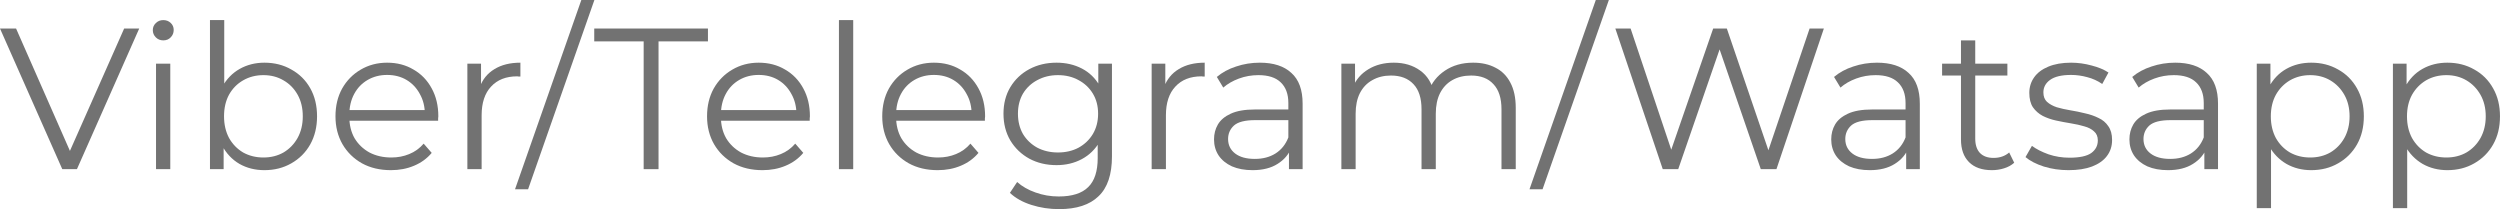
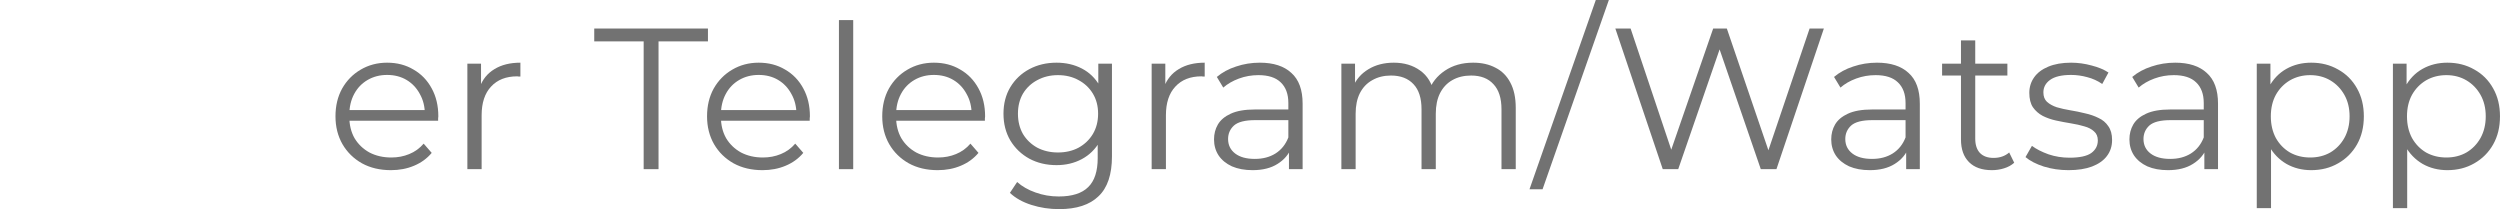
<svg xmlns="http://www.w3.org/2000/svg" viewBox="0 0 248.889 20.82" fill="none">
  <path d="M243.649 16.94C242.742 16.94 241.922 16.734 241.189 16.32C240.455 15.894 239.868 15.287 239.428 14.5C239.002 13.7 238.788 12.727 238.788 11.58C238.788 10.434 239.002 9.467 239.428 8.68C239.855 7.88 240.435 7.274 241.169 6.86C241.902 6.447 242.728 6.24 243.649 6.24C244.649 6.24 245.542 6.467 246.329 6.92C247.128 7.36 247.755 7.987 248.208 8.8C248.662 9.6 248.888 10.527 248.888 11.58C248.888 12.647 248.662 13.58 248.208 14.38C247.755 15.18 247.128 15.807 246.329 16.26C245.542 16.714 244.649 16.94 243.649 16.94ZM238.228 20.72V6.34H239.589V9.5L239.448 11.6L239.649 13.72V20.72H238.228ZM243.549 15.68C244.295 15.68 244.962 15.514 245.548 15.18C246.135 14.834 246.602 14.354 246.949 13.74C247.295 13.114 247.469 12.394 247.469 11.58C247.469 10.767 247.295 10.054 246.949 9.44C246.602 8.827 246.135 8.347 245.548 8C244.962 7.654 244.295 7.48 243.549 7.48C242.802 7.48 242.128 7.654 241.528 8C240.942 8.347 240.475 8.827 240.129 9.44C239.795 10.054 239.629 10.767 239.629 11.58C239.629 12.394 239.795 13.114 240.129 13.74C240.475 14.354 240.942 14.834 241.528 15.18C242.128 15.514 242.802 15.68 243.549 15.68Z" fill="#727272" />
  <path d="M230.094 16.94C229.187 16.94 228.367 16.734 227.634 16.32C226.901 15.894 226.314 15.287 225.874 14.5C225.447 13.7 225.234 12.727 225.234 11.58C225.234 10.434 225.447 9.467 225.874 8.68C226.301 7.88 226.881 7.274 227.614 6.86C228.347 6.447 229.174 6.24 230.094 6.24C231.094 6.24 231.987 6.467 232.774 6.92C233.574 7.36 234.2 7.987 234.654 8.8C235.107 9.6 235.334 10.527 235.334 11.58C235.334 12.647 235.107 13.58 234.654 14.38C234.2 15.18 233.574 15.807 232.774 16.26C231.987 16.714 231.094 16.94 230.094 16.94ZM224.674 20.72V6.34H226.034V9.5L225.894 11.6L226.094 13.72V20.72H224.674ZM229.994 15.68C230.741 15.68 231.407 15.514 231.994 15.18C232.58 14.834 233.047 14.354 233.394 13.74C233.74 13.114 233.914 12.394 233.914 11.58C233.914 10.767 233.74 10.054 233.394 9.44C233.047 8.827 232.58 8.347 231.994 8C231.407 7.654 230.741 7.48 229.994 7.48C229.247 7.48 228.574 7.654 227.974 8C227.387 8.347 226.92 8.827 226.574 9.44C226.241 10.054 226.074 10.767 226.074 11.58C226.074 12.394 226.241 13.114 226.574 13.74C226.92 14.354 227.387 14.834 227.974 15.18C228.574 15.514 229.247 15.68 229.994 15.68Z" fill="#727272" />
  <path d="M219.456 16.84V14.52L219.396 14.14V10.26C219.396 9.367 219.143 8.68 218.636 8.2C218.143 7.72 217.403 7.48 216.416 7.48C215.736 7.48 215.09 7.594 214.476 7.82C213.863 8.047 213.343 8.347 212.916 8.72L212.276 7.66C212.809 7.207 213.45 6.86 214.196 6.62C214.943 6.367 215.73 6.24 216.556 6.24C217.916 6.24 218.963 6.58 219.696 7.26C220.443 7.927 220.816 8.947 220.816 10.32V16.84H219.456ZM215.836 16.94C215.049 16.94 214.363 16.814 213.776 16.56C213.203 16.294 212.763 15.934 212.456 15.48C212.149 15.014 211.996 14.48 211.996 13.88C211.996 13.334 212.123 12.84 212.376 12.4C212.643 11.947 213.069 11.587 213.656 11.32C214.256 11.04 215.056 10.9 216.056 10.9H219.676V11.96H216.096C215.083 11.96 214.376 12.14 213.976 12.5C213.589 12.86 213.396 13.307 213.396 13.84C213.396 14.44 213.629 14.92 214.096 15.28C214.563 15.64 215.216 15.82 216.056 15.82C216.856 15.82 217.543 15.64 218.116 15.28C218.703 14.907 219.129 14.374 219.396 13.68L219.716 14.66C219.449 15.354 218.983 15.907 218.316 16.32C217.663 16.734 216.836 16.94 215.836 16.94Z" fill="#727272" />
  <path d="M205.93 16.94C205.064 16.94 204.244 16.82 203.47 16.58C202.697 16.327 202.09 16.014 201.65 15.64L202.29 14.52C202.717 14.84 203.264 15.12 203.93 15.36C204.597 15.587 205.297 15.7 206.03 15.7C207.03 15.7 207.75 15.547 208.19 15.24C208.63 14.92 208.85 14.5 208.85 13.98C208.85 13.594 208.724 13.294 208.471 13.08C208.23 12.854 207.911 12.687 207.51 12.58C207.11 12.46 206.664 12.36 206.17 12.28C205.677 12.2 205.184 12.107 204.69 12C204.21 11.894 203.77 11.74 203.37 11.54C202.97 11.327 202.644 11.04 202.39 10.68C202.15 10.32 202.03 9.84 202.03 9.24C202.03 8.667 202.19 8.154 202.51 7.7C202.83 7.247 203.297 6.894 203.91 6.64C204.537 6.374 205.297 6.24 206.19 6.24C206.87 6.24 207.55 6.334 208.23 6.52C208.91 6.694 209.47 6.927 209.91 7.22L209.29 8.36C208.824 8.04 208.324 7.814 207.79 7.68C207.257 7.534 206.724 7.46 206.19 7.46C205.244 7.46 204.544 7.627 204.09 7.96C203.65 8.28 203.431 8.694 203.431 9.2C203.431 9.6 203.55 9.914 203.79 10.14C204.044 10.367 204.37 10.547 204.77 10.68C205.184 10.8 205.63 10.9 206.11 10.98C206.604 11.06 207.09 11.16 207.57 11.28C208.064 11.387 208.51 11.54 208.91 11.74C209.324 11.927 209.65 12.2 209.89 12.56C210.144 12.907 210.27 13.367 210.27 13.94C210.27 14.554 210.097 15.087 209.75 15.54C209.417 15.98 208.924 16.327 208.27 16.58C207.63 16.82 206.85 16.94 205.93 16.94Z" fill="#727272" />
  <path d="M198.306 16.94C197.319 16.94 196.559 16.673 196.026 16.14C195.492 15.606 195.226 14.853 195.226 13.88V4.02H196.646V13.8C196.646 14.413 196.799 14.886 197.106 15.22C197.426 15.553 197.879 15.72 198.466 15.72C199.092 15.72 199.612 15.54 200.026 15.18L200.526 16.2C200.246 16.453 199.906 16.64 199.506 16.76C199.119 16.88 198.719 16.94 198.306 16.94ZM193.346 7.52V6.34H199.846V7.52H193.346Z" fill="#727272" />
  <path d="M189.769 16.84V14.52L189.709 14.14V10.26C189.709 9.367 189.455 8.68 188.948 8.2C188.455 7.72 187.715 7.48 186.728 7.48C186.049 7.48 185.402 7.594 184.789 7.82C184.175 8.047 183.655 8.347 183.229 8.72L182.589 7.66C183.122 7.207 183.762 6.86 184.508 6.62C185.255 6.367 186.042 6.24 186.869 6.24C188.229 6.24 189.275 6.58 190.009 7.26C190.755 7.927 191.129 8.947 191.129 10.32V16.84H189.769ZM186.148 16.94C185.362 16.94 184.675 16.814 184.089 16.56C183.515 16.294 183.075 15.934 182.768 15.48C182.462 15.014 182.309 14.48 182.309 13.88C182.309 13.334 182.435 12.84 182.689 12.4C182.955 11.947 183.382 11.587 183.968 11.32C184.569 11.04 185.369 10.9 186.369 10.9H189.989V11.96H186.409C185.395 11.96 184.689 12.14 184.289 12.5C183.902 12.86 183.709 13.307 183.709 13.84C183.709 14.44 183.942 14.92 184.409 15.28C184.875 15.64 185.529 15.82 186.369 15.82C187.169 15.82 187.855 15.64 188.428 15.28C189.015 14.907 189.442 14.374 189.709 13.68L190.029 14.66C189.762 15.354 189.295 15.907 188.629 16.32C187.975 16.734 187.149 16.94 186.148 16.94Z" fill="#727272" />
  <path d="M165.536 16.84L160.816 2.84H162.336L166.756 16.02H165.996L170.556 2.84H171.916L176.416 16.02H175.696L180.156 2.84H181.576L176.856 16.84H175.296L170.997 4.34H171.396L167.077 16.84H165.536Z" fill="#727272" />
  <path d="M152.271 18.84L158.871 0H160.171L153.572 18.84H152.271Z" fill="#727272" />
  <path d="M146.661 6.24C147.514 6.24 148.254 6.407 148.881 6.74C149.521 7.06 150.014 7.554 150.361 8.22C150.721 8.887 150.901 9.727 150.901 10.74V16.84H149.481V10.88C149.481 9.774 149.214 8.94 148.681 8.38C148.161 7.807 147.421 7.52 146.461 7.52C145.741 7.52 145.114 7.674 144.581 7.98C144.061 8.274 143.654 8.707 143.361 9.28C143.081 9.84 142.941 10.52 142.941 11.32V16.84H141.521V10.88C141.521 9.774 141.254 8.94 140.721 8.38C140.188 7.807 139.441 7.52 138.481 7.52C137.774 7.52 137.154 7.674 136.621 7.98C136.088 8.274 135.674 8.707 135.381 9.28C135.101 9.84 134.961 10.52 134.961 11.32V16.84H133.541V6.34H134.901V9.18L134.681 8.68C135.001 7.92 135.514 7.327 136.221 6.9C136.941 6.46 137.788 6.24 138.761 6.24C139.788 6.24 140.661 6.5 141.381 7.02C142.101 7.527 142.568 8.294 142.781 9.32L142.221 9.1C142.528 8.247 143.068 7.56 143.841 7.04C144.628 6.507 145.568 6.24 146.661 6.24Z" fill="#727272" />
  <path d="M128.323 16.84V14.52L128.263 14.14V10.26C128.263 9.367 128.01 8.68 127.503 8.2C127.01 7.72 126.27 7.48 125.283 7.48C124.603 7.48 123.957 7.594 123.343 7.82C122.73 8.047 122.21 8.347 121.783 8.72L121.143 7.66C121.677 7.207 122.317 6.86 123.063 6.62C123.81 6.367 124.597 6.24 125.423 6.24C126.783 6.24 127.83 6.58 128.563 7.26C129.31 7.927 129.683 8.947 129.683 10.32V16.84H128.323ZM124.703 16.94C123.917 16.94 123.23 16.814 122.643 16.56C122.07 16.294 121.63 15.934 121.323 15.48C121.017 15.014 120.863 14.48 120.863 13.88C120.863 13.334 120.99 12.84 121.243 12.4C121.51 11.947 121.937 11.587 122.523 11.32C123.123 11.04 123.923 10.9 124.923 10.9H128.543V11.96H124.963C123.95 11.96 123.243 12.14 122.843 12.5C122.457 12.86 122.263 13.307 122.263 13.84C122.263 14.44 122.497 14.92 122.963 15.28C123.43 15.64 124.083 15.82 124.923 15.82C125.723 15.82 126.41 15.64 126.983 15.28C127.57 14.907 127.996 14.374 128.263 13.68L128.583 14.66C128.317 15.354 127.85 15.907 127.183 16.32C126.53 16.734 125.703 16.94 124.703 16.94Z" fill="#727272" />
  <path d="M114.654 16.84V6.34H116.014V9.2L115.874 8.7C116.168 7.9 116.661 7.294 117.354 6.88C118.048 6.454 118.908 6.24 119.934 6.24V7.62C119.881 7.62 119.828 7.62 119.774 7.62C119.721 7.607 119.668 7.6 119.614 7.6C118.508 7.6 117.641 7.94 117.014 8.62C116.388 9.287 116.074 10.24 116.074 11.48V16.84H114.654Z" fill="#727272" />
  <path d="M105.442 20.82C104.482 20.82 103.562 20.68 102.682 20.4C101.802 20.12 101.089 19.72 100.542 19.2L101.262 18.12C101.756 18.56 102.362 18.907 103.082 19.16C103.816 19.427 104.589 19.56 105.402 19.56C106.736 19.56 107.716 19.247 108.342 18.62C108.969 18.007 109.282 17.047 109.282 15.74V13.12L109.482 11.32L109.342 9.52V6.34H110.702V15.56C110.702 17.374 110.256 18.7 109.362 19.54C108.482 20.394 107.176 20.82 105.442 20.82ZM105.182 16.44C104.182 16.44 103.282 16.227 102.482 15.8C101.682 15.36 101.049 14.754 100.582 13.98C100.129 13.207 99.902 12.32 99.902 11.32C99.902 10.32 100.129 9.44 100.582 8.68C101.049 7.907 101.682 7.307 102.482 6.88C103.282 6.454 104.182 6.24 105.182 6.24C106.116 6.24 106.956 6.434 107.702 6.82C108.449 7.207 109.042 7.78 109.482 8.54C109.922 9.3 110.142 10.227 110.142 11.32C110.142 12.414 109.922 13.34 109.482 14.1C109.042 14.86 108.449 15.44 107.702 15.84C106.956 16.24 106.116 16.44 105.182 16.44ZM105.322 15.18C106.096 15.18 106.782 15.02 107.382 14.7C107.982 14.367 108.456 13.914 108.802 13.34C109.149 12.754 109.322 12.08 109.322 11.32C109.322 10.56 109.149 9.894 108.802 9.32C108.456 8.747 107.982 8.3 107.382 7.98C106.782 7.647 106.096 7.48 105.322 7.48C104.562 7.48 103.876 7.647 103.262 7.98C102.662 8.3 102.189 8.747 101.842 9.32C101.509 9.894 101.342 10.56 101.342 11.32C101.342 12.08 101.509 12.754 101.842 13.34C102.189 13.914 102.662 14.367 103.262 14.7C103.876 15.02 104.562 15.18 105.322 15.18Z" fill="#727272" />
  <path d="M93.352 16.94C92.259 16.94 91.299 16.714 90.472 16.26C89.645 15.794 88.999 15.16 88.532 14.36C88.065 13.547 87.832 12.62 87.832 11.58C87.832 10.54 88.052 9.62 88.492 8.82C88.945 8.02 89.559 7.394 90.332 6.94C91.119 6.474 91.999 6.24 92.972 6.24C93.959 6.24 94.832 6.467 95.592 6.92C96.365 7.36 96.972 7.987 97.412 8.8C97.852 9.6 98.072 10.527 98.072 11.58C98.072 11.647 98.065 11.72 98.052 11.8C98.052 11.867 98.052 11.94 98.052 12.02H88.912V10.96H97.292L96.732 11.38C96.732 10.62 96.565 9.947 96.232 9.36C95.912 8.76 95.472 8.294 94.912 7.96C94.352 7.627 93.705 7.46 92.972 7.46C92.252 7.46 91.605 7.627 91.032 7.96C90.459 8.294 90.012 8.76 89.692 9.36C89.372 9.96 89.212 10.647 89.212 11.42V11.64C89.212 12.44 89.385 13.147 89.732 13.76C90.092 14.36 90.585 14.834 91.212 15.18C91.852 15.514 92.579 15.68 93.392 15.68C94.032 15.68 94.625 15.567 95.172 15.34C95.732 15.114 96.212 14.767 96.612 14.3L97.412 15.22C96.945 15.78 96.359 16.207 95.652 16.5C94.959 16.794 94.192 16.94 93.352 16.94Z" fill="#727272" />
  <path d="M83.521 16.84V2H84.942V16.84H83.521Z" fill="#727272" />
  <path d="M75.911 16.94C74.817 16.94 73.857 16.714 73.031 16.26C72.204 15.794 71.557 15.16 71.091 14.36C70.624 13.547 70.391 12.62 70.391 11.58C70.391 10.54 70.611 9.62 71.051 8.82C71.504 8.02 72.117 7.394 72.891 6.94C73.677 6.474 74.557 6.24 75.531 6.24C76.517 6.24 77.391 6.467 78.151 6.92C78.924 7.36 79.531 7.987 79.971 8.8C80.411 9.6 80.631 10.527 80.631 11.58C80.631 11.647 80.624 11.72 80.611 11.8C80.611 11.867 80.611 11.94 80.611 12.02H71.471V10.96H79.851L79.291 11.38C79.291 10.62 79.124 9.947 78.791 9.36C78.471 8.76 78.031 8.294 77.471 7.96C76.911 7.627 76.264 7.46 75.531 7.46C74.811 7.46 74.164 7.627 73.591 7.96C73.017 8.294 72.571 8.76 72.251 9.36C71.931 9.96 71.771 10.647 71.771 11.42V11.64C71.771 12.44 71.944 13.147 72.291 13.76C72.651 14.36 73.144 14.834 73.771 15.18C74.411 15.514 75.137 15.68 75.951 15.68C76.591 15.68 77.184 15.567 77.731 15.34C78.291 15.114 78.771 14.767 79.171 14.3L79.971 15.22C79.504 15.78 78.917 16.207 78.211 16.5C77.517 16.794 76.751 16.94 75.911 16.94Z" fill="#727272" />
  <path d="M64.08 16.84V4.12H59.16V2.84H70.48V4.12H65.56V16.84H64.08Z" fill="#727272" />
-   <path d="M51.275 18.84L57.875 0H59.175L52.575 18.84H51.275Z" fill="#727272" />
  <path d="M46.529 16.84V6.34H47.889V9.2L47.749 8.7C48.043 7.9 48.536 7.294 49.229 6.88C49.923 6.454 50.783 6.24 51.809 6.24V7.62C51.756 7.62 51.703 7.62 51.649 7.62C51.596 7.607 51.543 7.6 51.489 7.6C50.383 7.6 49.516 7.94 48.889 8.62C48.263 9.287 47.949 10.24 47.949 11.48V16.84H46.529Z" fill="#727272" />
  <path d="M38.918 16.94C37.825 16.94 36.865 16.714 36.038 16.26C35.212 15.794 34.565 15.16 34.098 14.36C33.632 13.547 33.399 12.62 33.399 11.58C33.399 10.54 33.618 9.62 34.059 8.82C34.512 8.02 35.125 7.394 35.898 6.94C36.685 6.474 37.565 6.24 38.539 6.24C39.525 6.24 40.398 6.467 41.158 6.92C41.932 7.36 42.538 7.987 42.979 8.8C43.418 9.6 43.638 10.527 43.638 11.58C43.638 11.647 43.632 11.72 43.618 11.8C43.618 11.867 43.618 11.94 43.618 12.02H34.478V10.96H42.858L42.298 11.38C42.298 10.62 42.132 9.947 41.799 9.36C41.478 8.76 41.038 8.294 40.478 7.96C39.918 7.627 39.272 7.46 38.539 7.46C37.818 7.46 37.172 7.627 36.598 7.96C36.025 8.294 35.578 8.76 35.258 9.36C34.938 9.96 34.778 10.647 34.778 11.42V11.64C34.778 12.44 34.952 13.147 35.298 13.76C35.659 14.36 36.152 14.834 36.779 15.18C37.419 15.514 38.145 15.68 38.958 15.68C39.599 15.68 40.192 15.567 40.739 15.34C41.299 15.114 41.779 14.767 42.178 14.3L42.979 15.22C42.512 15.78 41.925 16.207 41.219 16.5C40.525 16.794 39.758 16.94 38.918 16.94Z" fill="#727272" />
-   <path d="M26.324 16.94C25.404 16.94 24.578 16.733 23.844 16.32C23.111 15.893 22.531 15.28 22.104 14.48C21.678 13.68 21.464 12.713 21.464 11.58C21.464 10.433 21.678 9.467 22.104 8.68C22.544 7.88 23.131 7.273 23.864 6.86C24.598 6.447 25.418 6.24 26.324 6.24C27.324 6.24 28.218 6.467 29.004 6.92C29.804 7.36 30.431 7.98 30.884 8.78C31.338 9.58 31.564 10.513 31.564 11.58C31.564 12.633 31.338 13.567 30.884 14.38C30.431 15.18 29.804 15.807 29.004 16.26C28.218 16.713 27.324 16.94 26.324 16.94ZM20.904 16.84V2H22.324V9.44L22.124 11.56L22.264 13.68V16.84H20.904ZM26.224 15.68C26.971 15.68 27.638 15.513 28.224 15.18C28.811 14.833 29.278 14.353 29.624 13.74C29.971 13.113 30.144 12.393 30.144 11.58C30.144 10.753 29.971 10.033 29.624 9.42C29.278 8.807 28.811 8.333 28.224 8C27.638 7.653 26.971 7.48 26.224 7.48C25.478 7.48 24.804 7.653 24.204 8C23.618 8.333 23.151 8.807 22.804 9.42C22.471 10.033 22.304 10.753 22.304 11.58C22.304 12.393 22.471 13.113 22.804 13.74C23.151 14.353 23.618 14.833 24.204 15.18C24.804 15.513 25.478 15.68 26.224 15.68Z" fill="#727272" />
-   <path d="M15.533 16.84V6.34H16.953V16.84H15.533ZM16.253 4.02C15.96 4.02 15.713 3.92 15.513 3.72C15.313 3.52 15.213 3.28 15.213 3C15.213 2.72 15.313 2.487 15.513 2.3C15.713 2.1 15.96 2 16.253 2C16.546 2 16.793 2.093 16.993 2.28C17.193 2.467 17.293 2.7 17.293 2.98C17.293 3.273 17.193 3.52 16.993 3.72C16.806 3.92 16.56 4.02 16.253 4.02Z" fill="#727272" />
-   <path d="M6.2 16.84L0 2.84H1.6L7.4 16.02H6.52L12.36 2.84H13.86L7.66 16.84H6.2Z" fill="#727272" />
</svg>